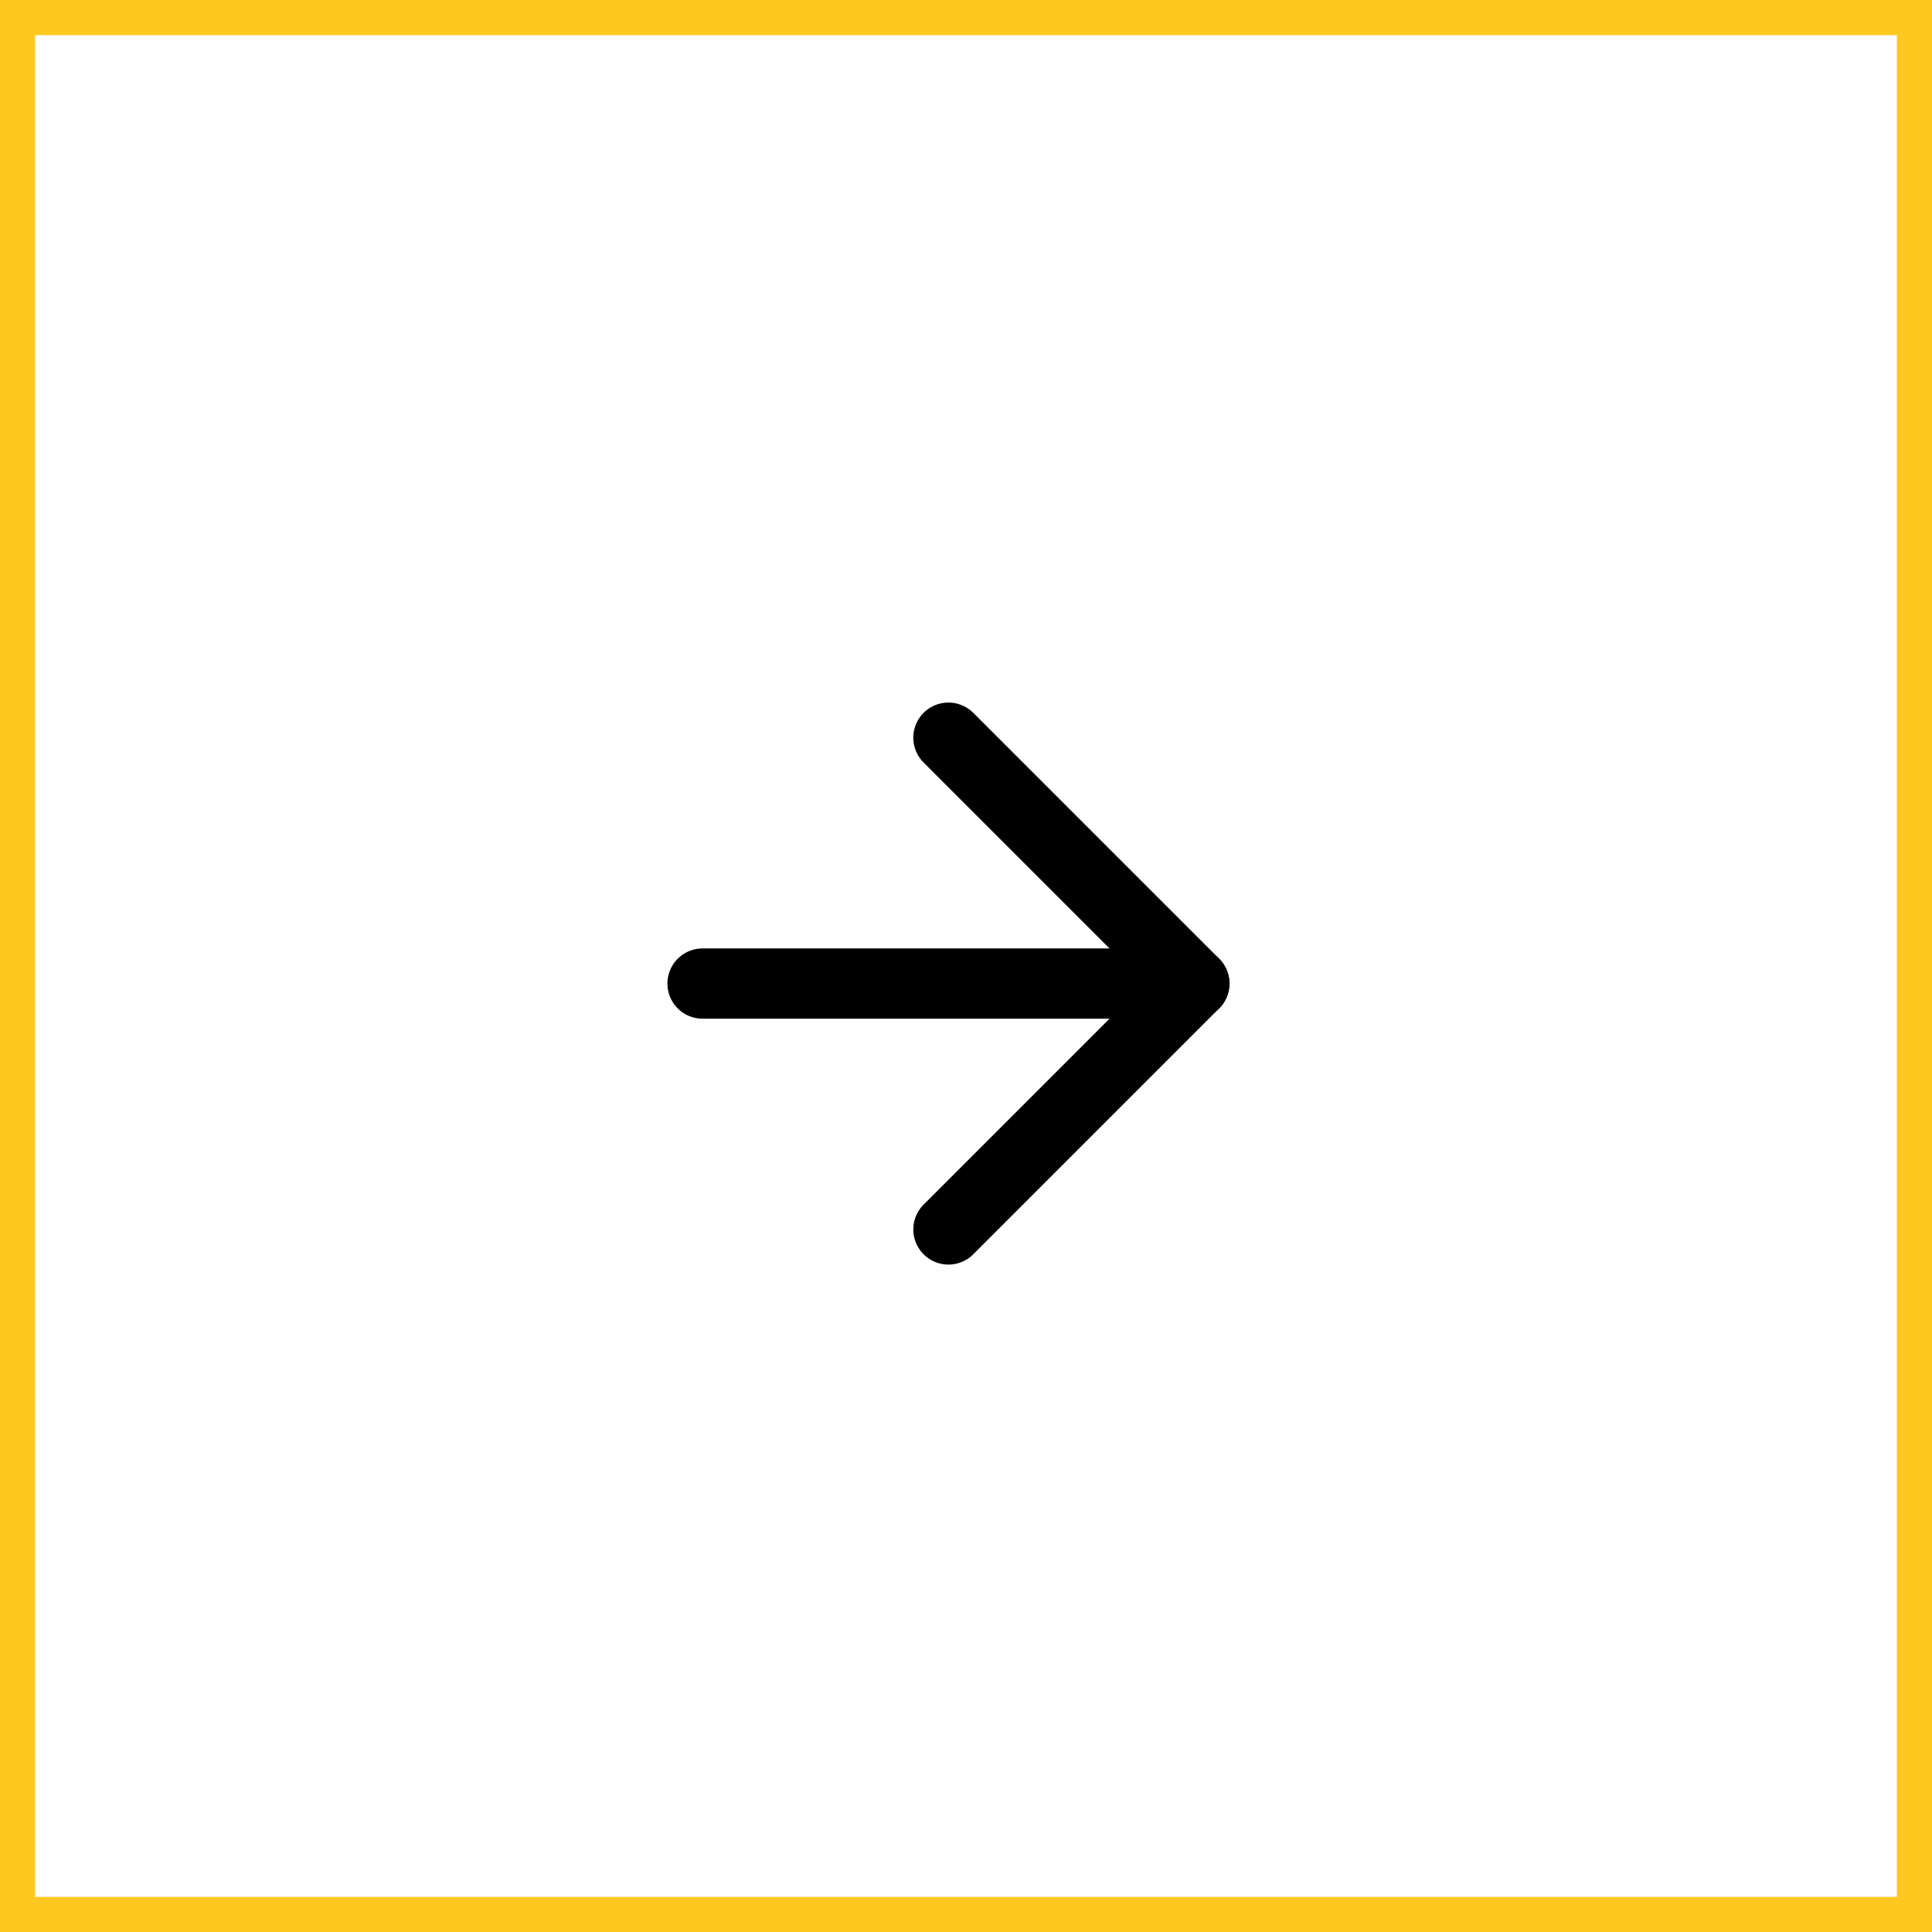
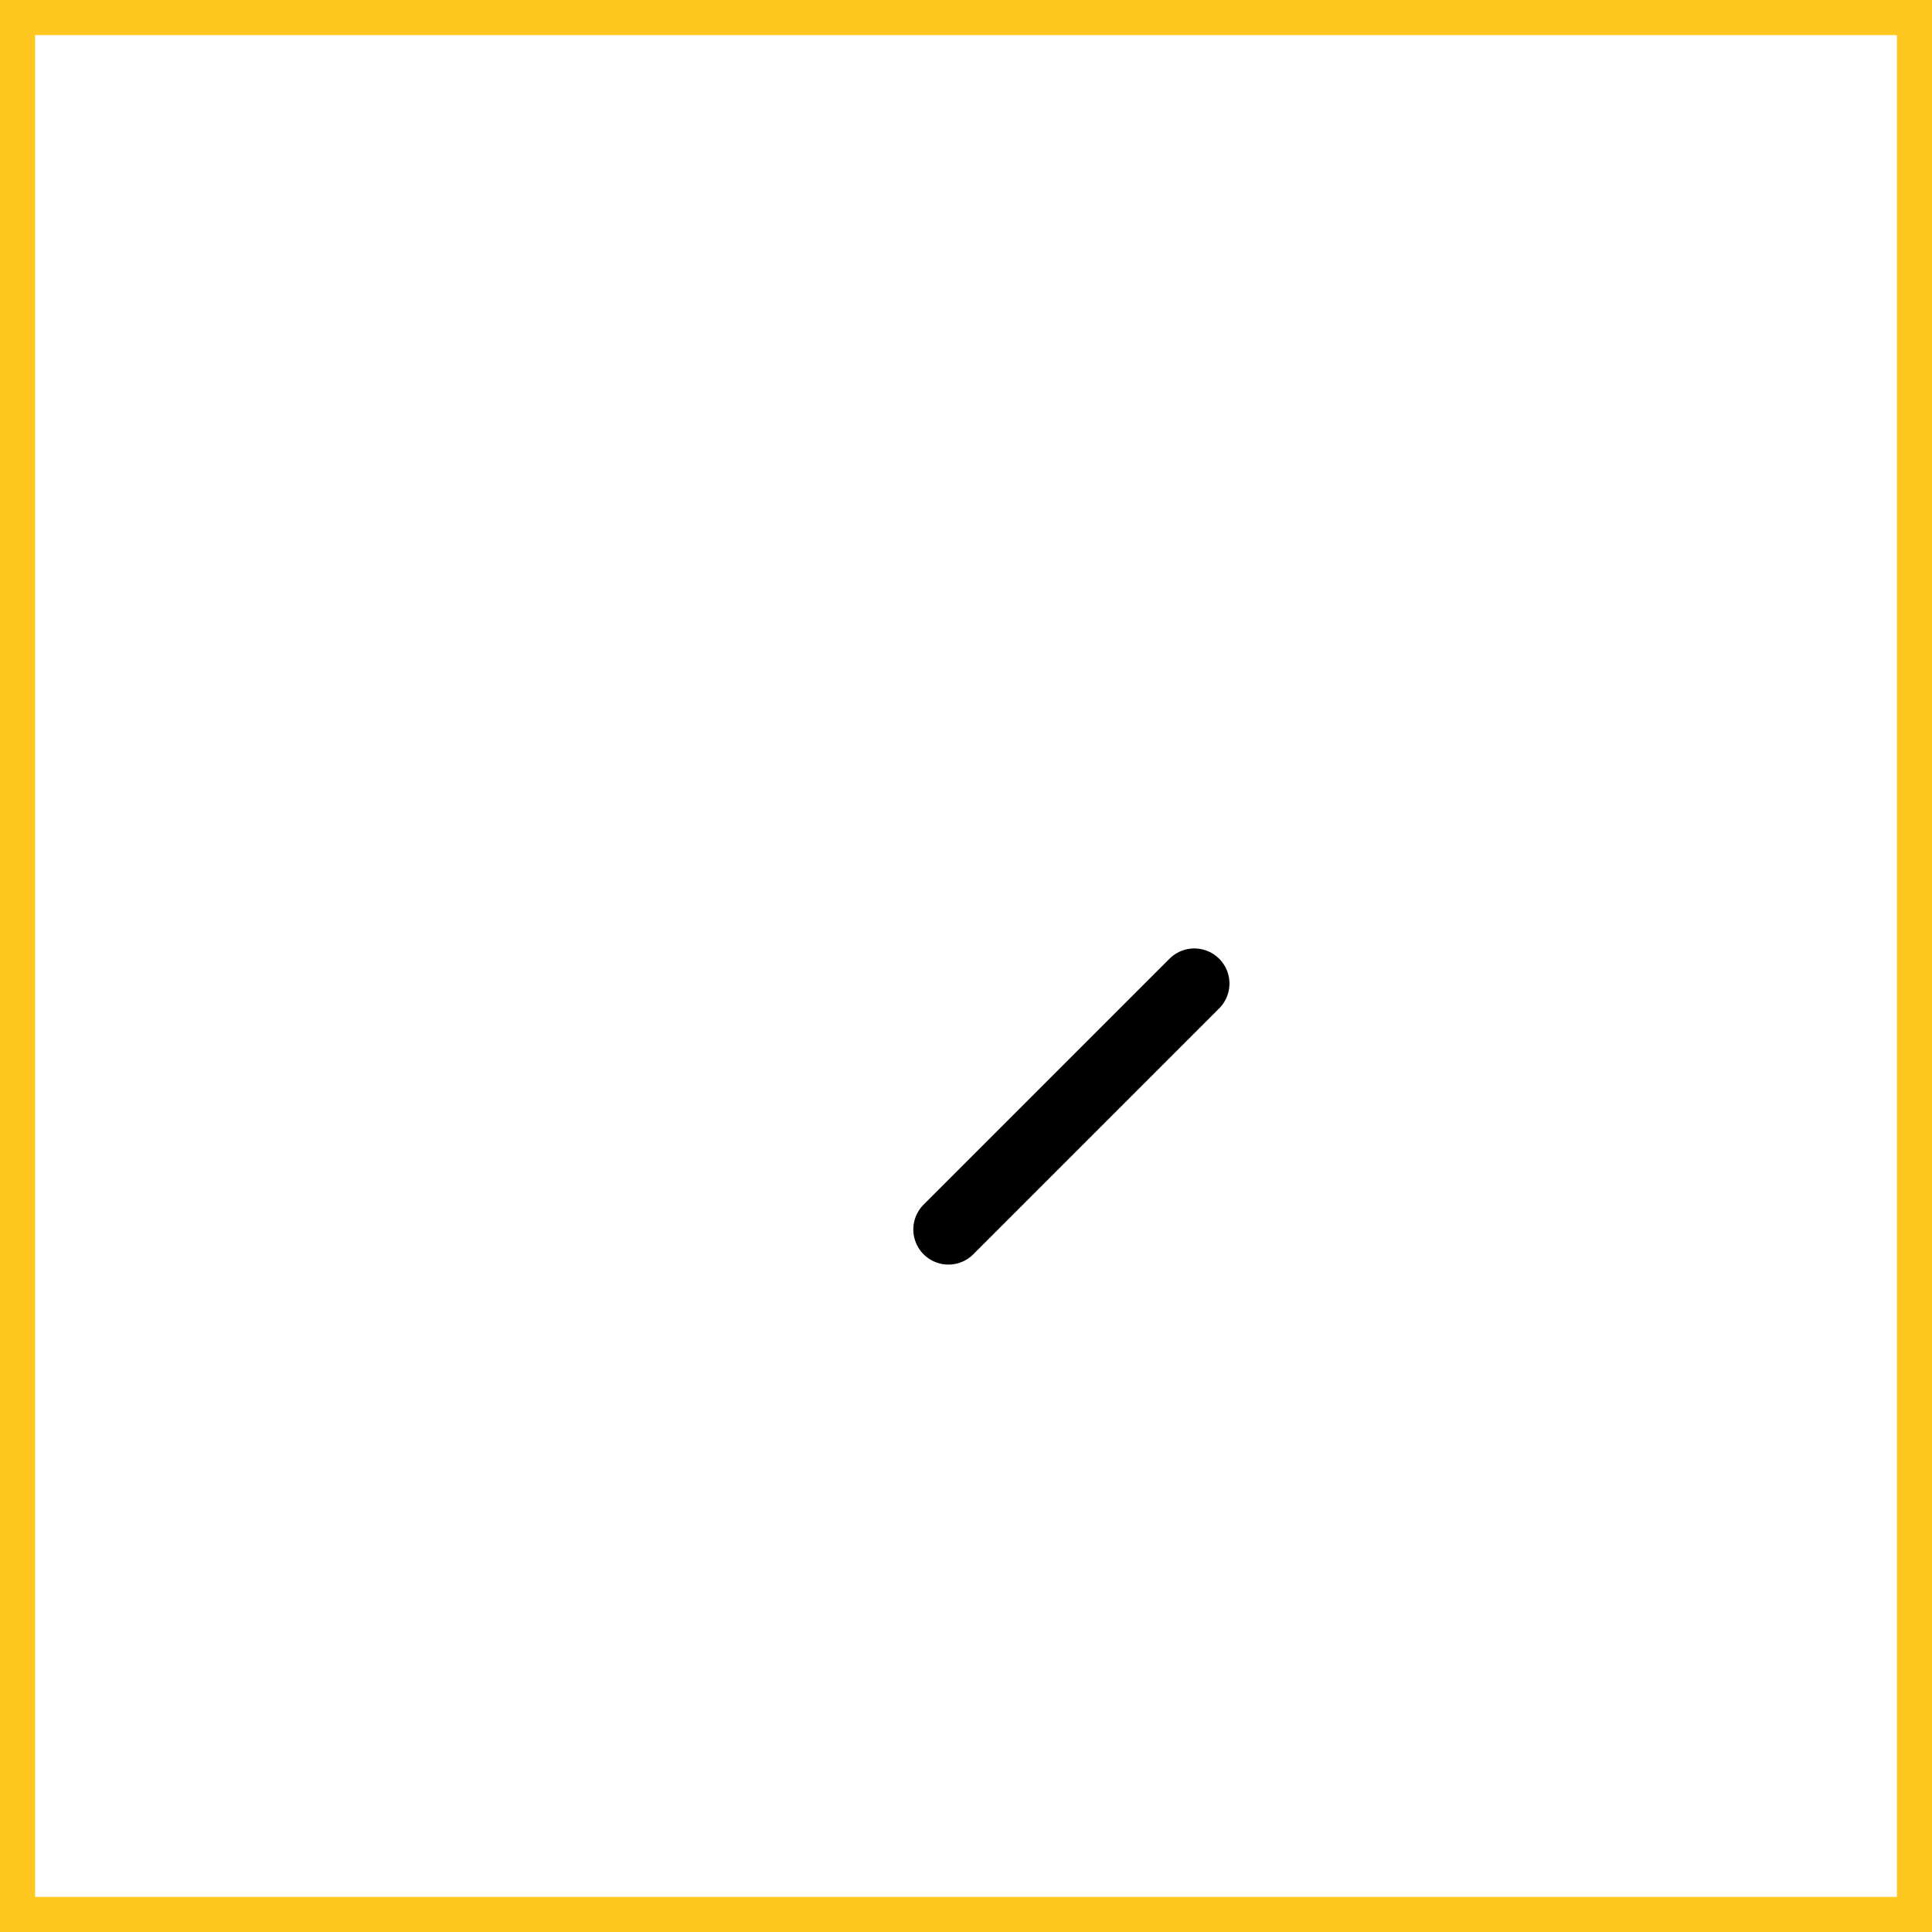
<svg xmlns="http://www.w3.org/2000/svg" width="55" height="55" viewBox="0 0 55 55" fill="none">
  <rect x="0.5" y="0.5" width="54" height="54" stroke="#FFC71F" />
-   <path d="M20 28H34" stroke="black" stroke-width="2" stroke-linecap="round" stroke-linejoin="round" />
-   <path d="M27 35L34 28L27 21" stroke="black" stroke-width="2" stroke-linecap="round" stroke-linejoin="round" />
+   <path d="M27 35L34 28" stroke="black" stroke-width="2" stroke-linecap="round" stroke-linejoin="round" />
</svg>